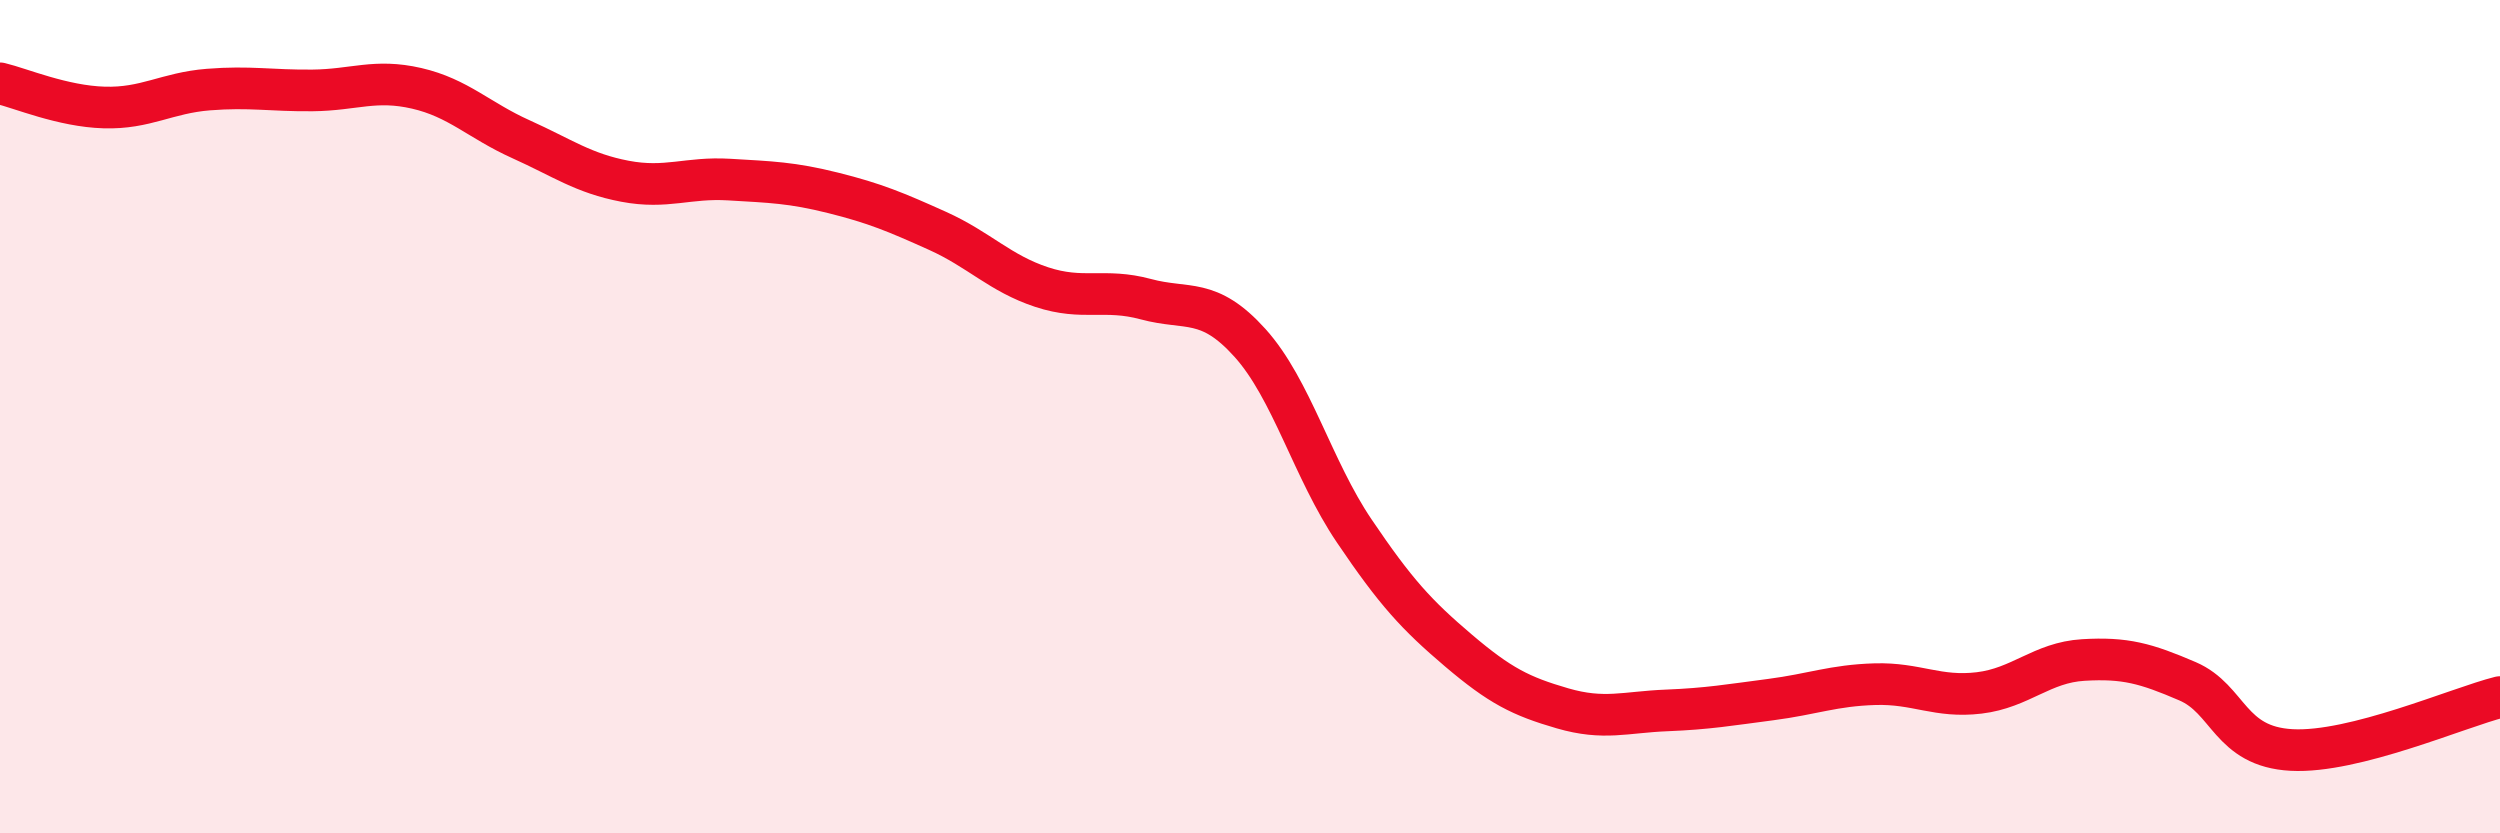
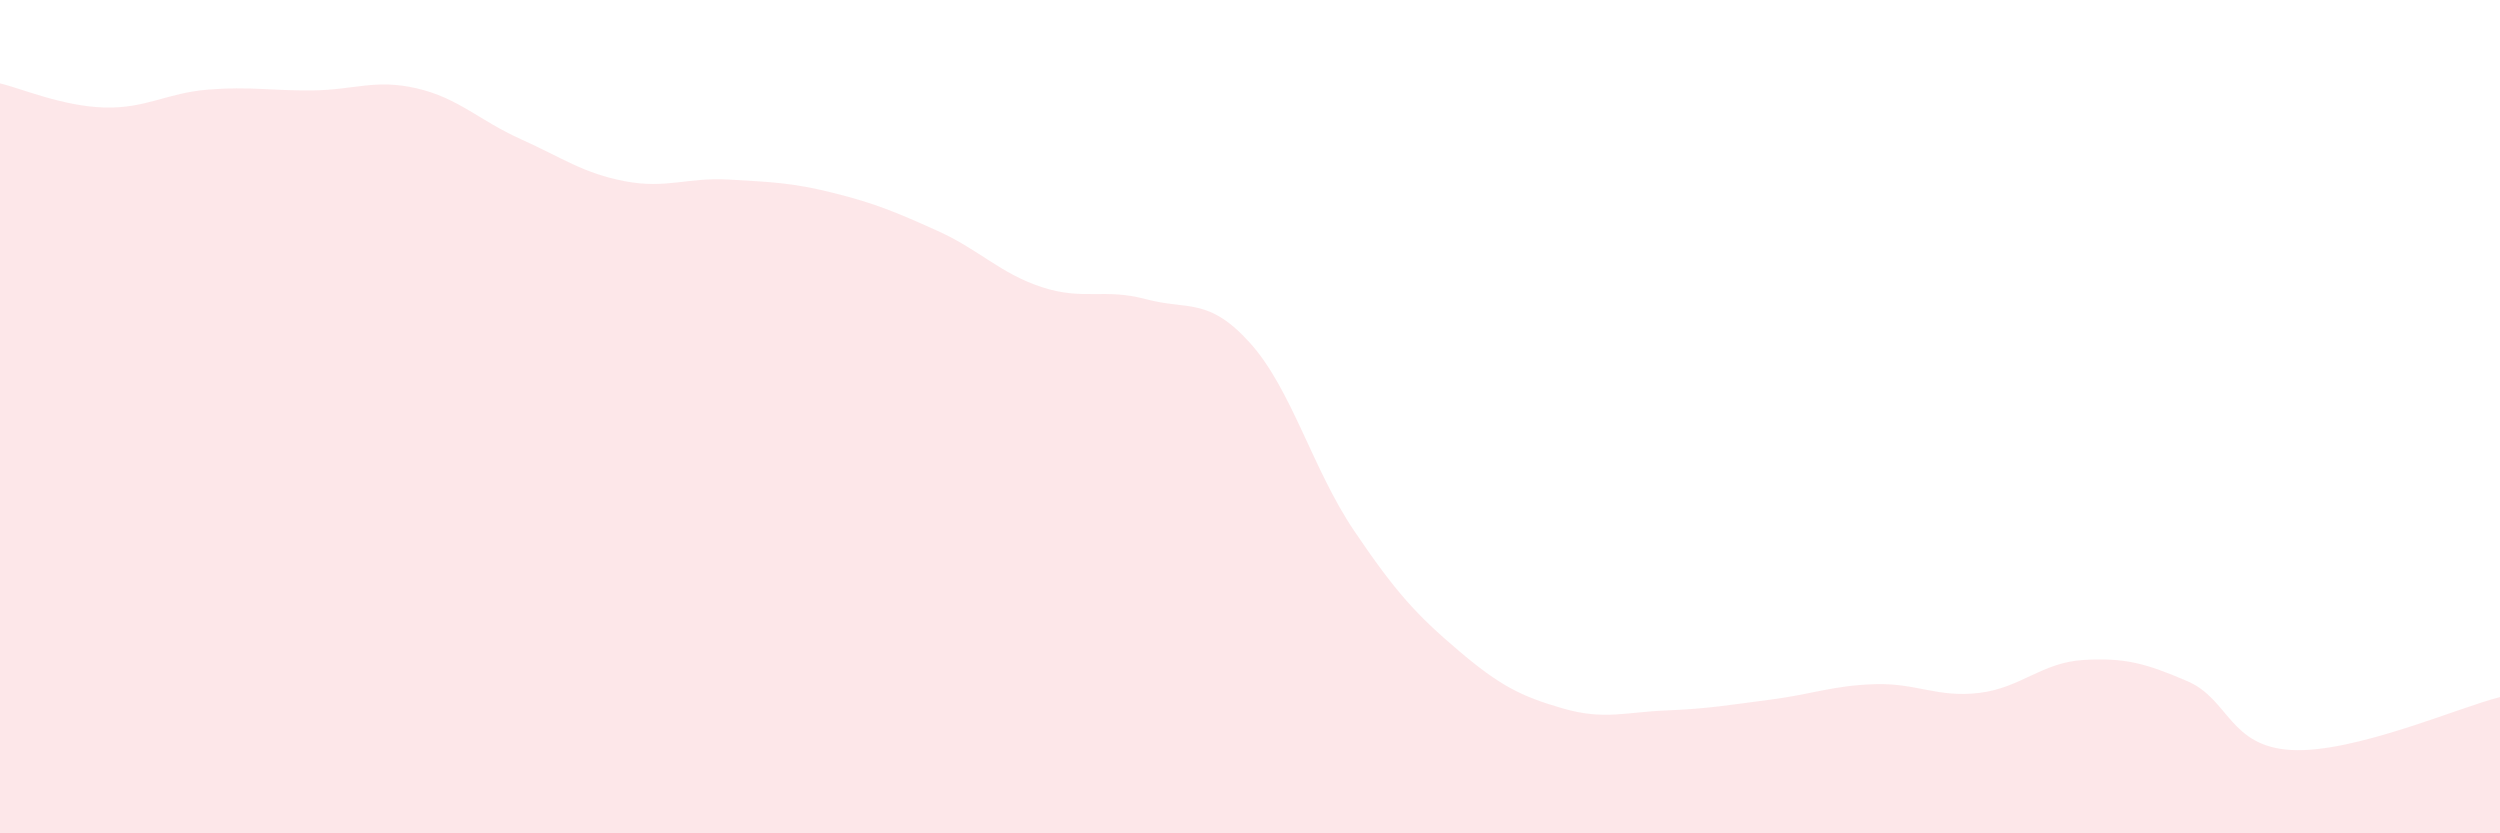
<svg xmlns="http://www.w3.org/2000/svg" width="60" height="20" viewBox="0 0 60 20">
  <path d="M 0,2 C 0.5,2.12 1.5,2.55 2.5,2.58 C 3.5,2.61 4,2.23 5,2.15 C 6,2.07 6.5,2.18 7.5,2.17 C 8.5,2.16 9,1.89 10,2.12 C 11,2.35 11.5,2.89 12.5,3.34 C 13.5,3.79 14,4.16 15,4.35 C 16,4.54 16.5,4.25 17.5,4.31 C 18.5,4.37 19,4.38 20,4.63 C 21,4.88 21.5,5.09 22.5,5.54 C 23.5,5.99 24,6.56 25,6.89 C 26,7.22 26.5,6.91 27.5,7.18 C 28.5,7.45 29,7.12 30,8.23 C 31,9.34 31.5,11.26 32.5,12.74 C 33.5,14.22 34,14.76 35,15.61 C 36,16.46 36.5,16.71 37.5,17 C 38.5,17.29 39,17.09 40,17.05 C 41,17.01 41.5,16.92 42.5,16.79 C 43.5,16.66 44,16.45 45,16.42 C 46,16.39 46.5,16.75 47.5,16.63 C 48.5,16.51 49,15.9 50,15.84 C 51,15.78 51.5,15.92 52.5,16.35 C 53.5,16.78 53.5,17.92 55,18 C 56.5,18.08 59,16.98 60,16.73L60 20L0 20Z" fill="#EB0A25" opacity="0.1" stroke-linecap="round" stroke-linejoin="round" />
-   <path d="M 0,2 C 0.5,2.12 1.5,2.55 2.5,2.58 C 3.5,2.61 4,2.23 5,2.15 C 6,2.07 6.5,2.18 7.5,2.17 C 8.5,2.16 9,1.89 10,2.12 C 11,2.35 11.5,2.89 12.5,3.34 C 13.5,3.79 14,4.16 15,4.35 C 16,4.54 16.5,4.25 17.5,4.31 C 18.5,4.37 19,4.38 20,4.63 C 21,4.88 21.5,5.09 22.5,5.54 C 23.5,5.99 24,6.56 25,6.89 C 26,7.22 26.5,6.91 27.5,7.18 C 28.5,7.45 29,7.12 30,8.23 C 31,9.34 31.5,11.26 32.5,12.74 C 33.5,14.22 34,14.76 35,15.61 C 36,16.46 36.5,16.71 37.5,17 C 38.5,17.29 39,17.09 40,17.05 C 41,17.01 41.5,16.92 42.5,16.79 C 43.5,16.66 44,16.45 45,16.42 C 46,16.39 46.5,16.75 47.5,16.63 C 48.5,16.51 49,15.9 50,15.84 C 51,15.78 51.5,15.92 52.5,16.35 C 53.5,16.78 53.5,17.92 55,18 C 56.5,18.08 59,16.98 60,16.73" stroke="#EB0A25" stroke-width="1" fill="none" stroke-linecap="round" stroke-linejoin="round" />
</svg>